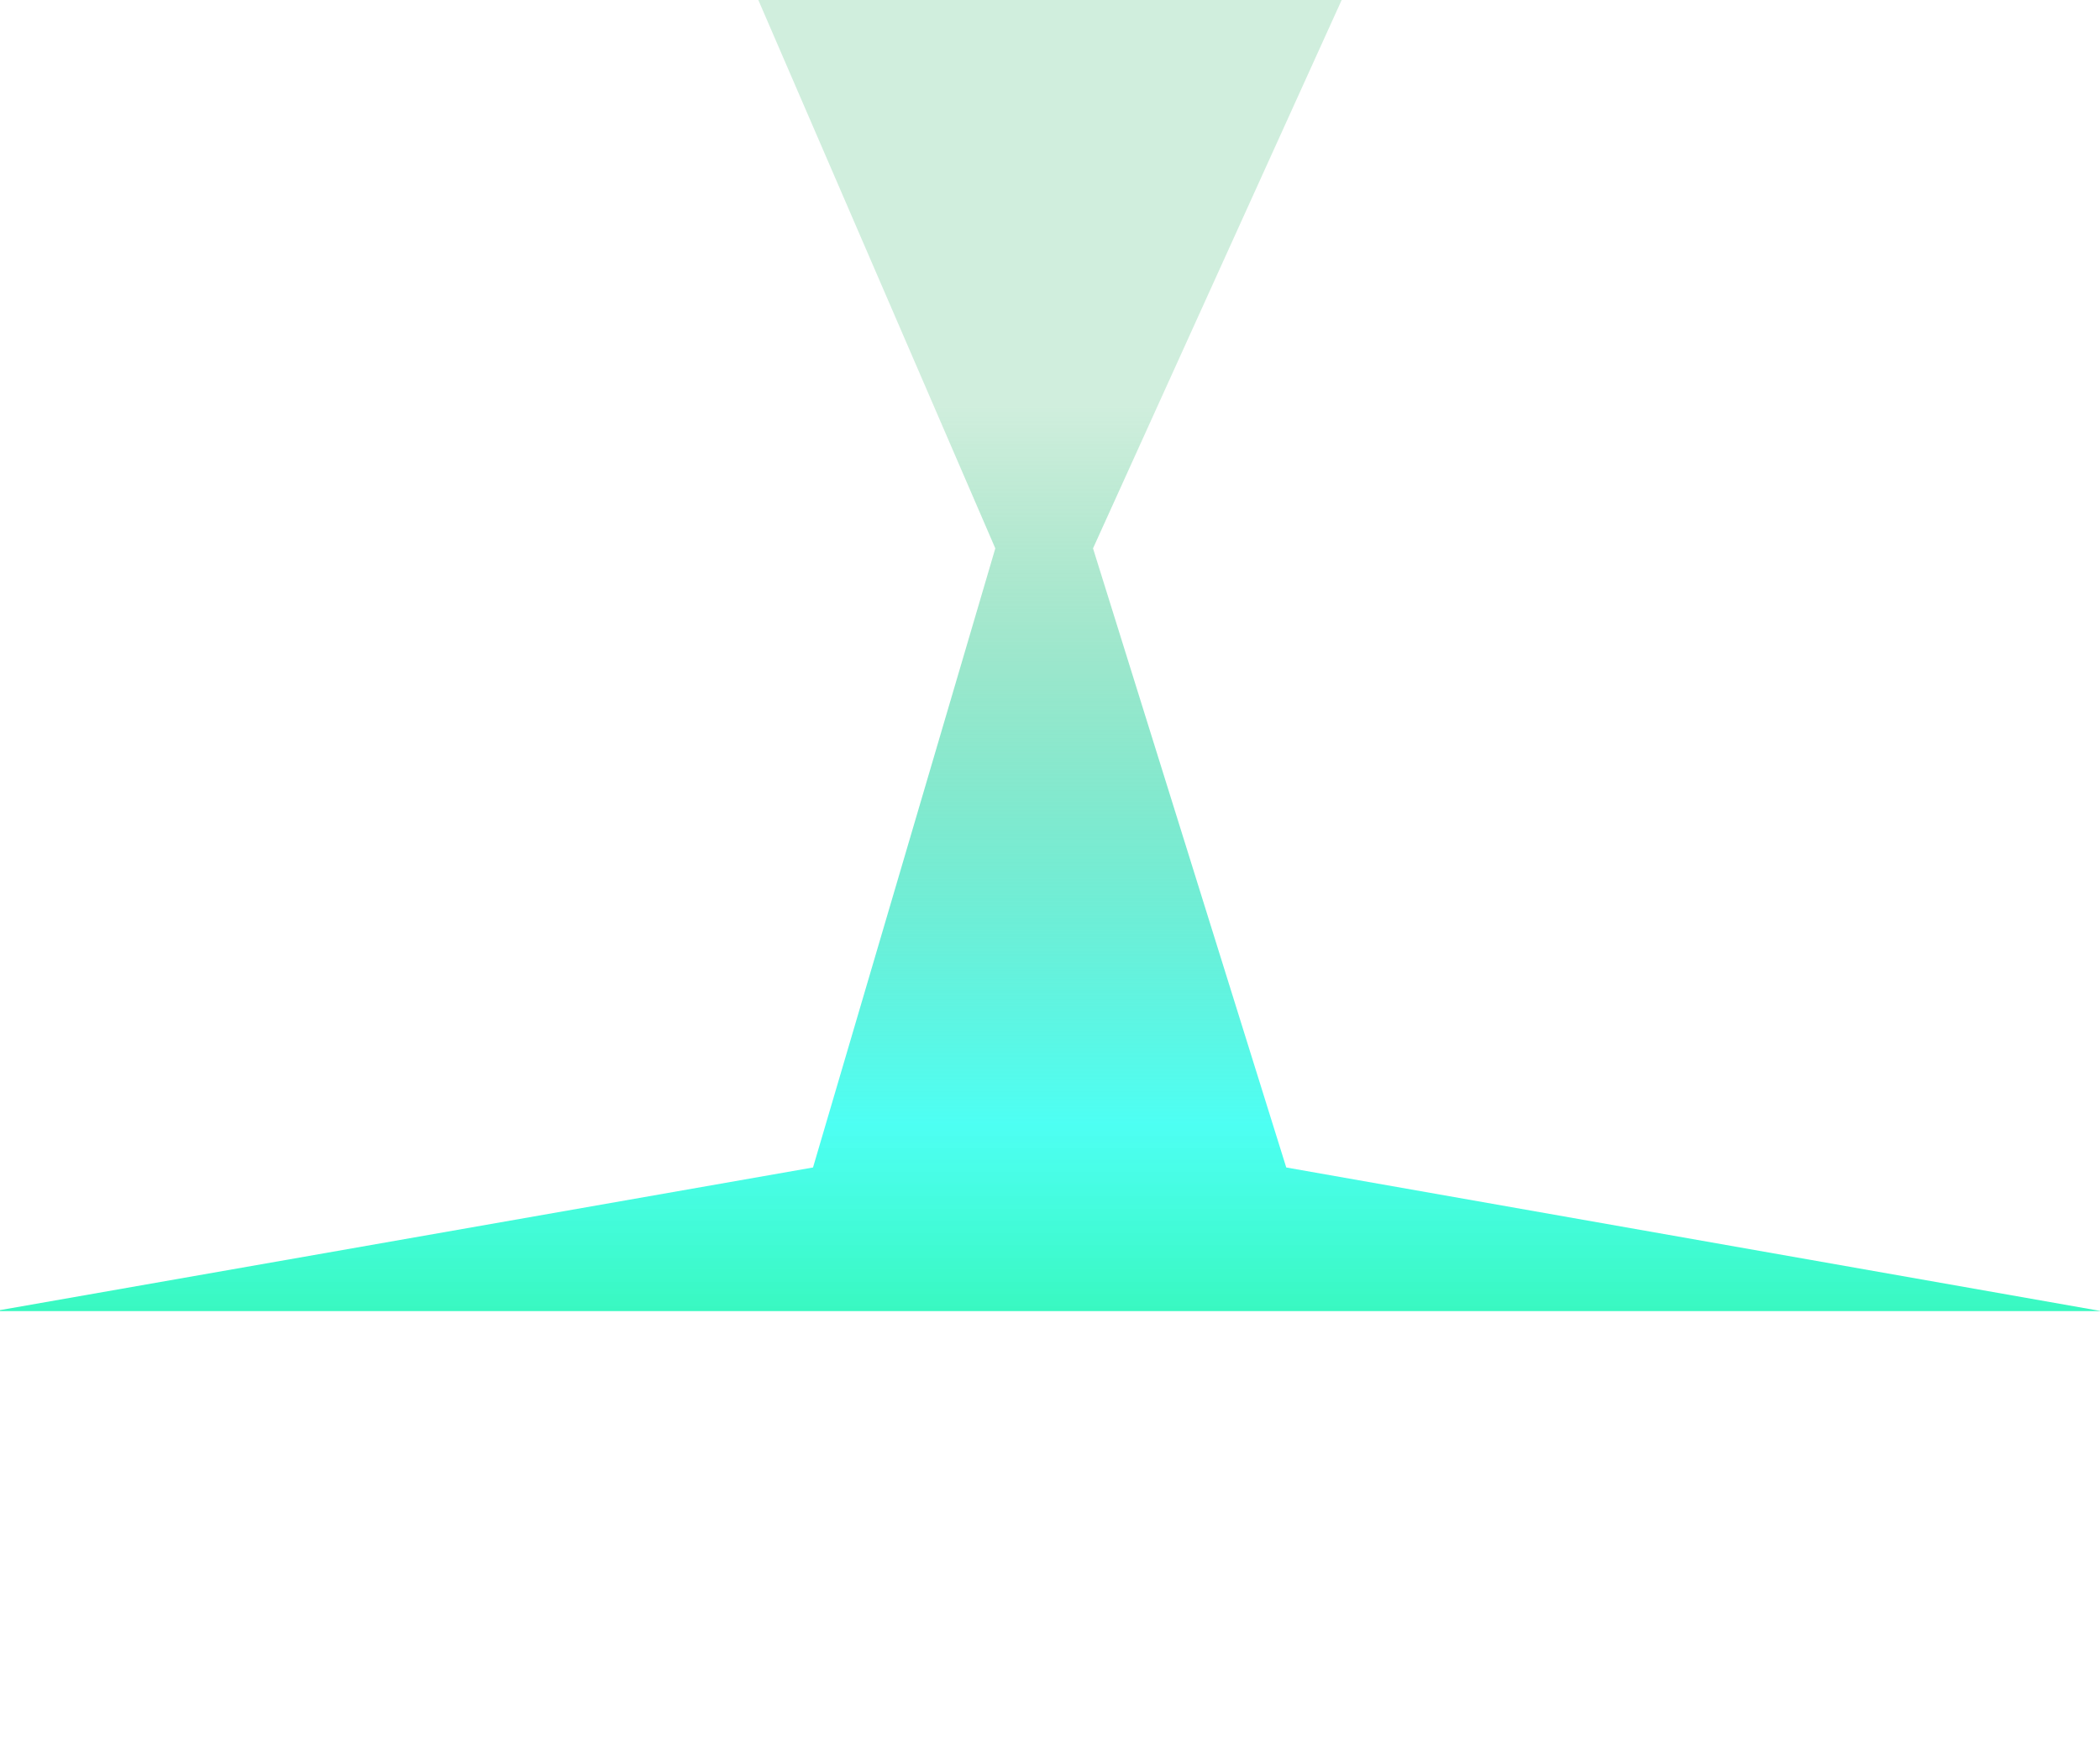
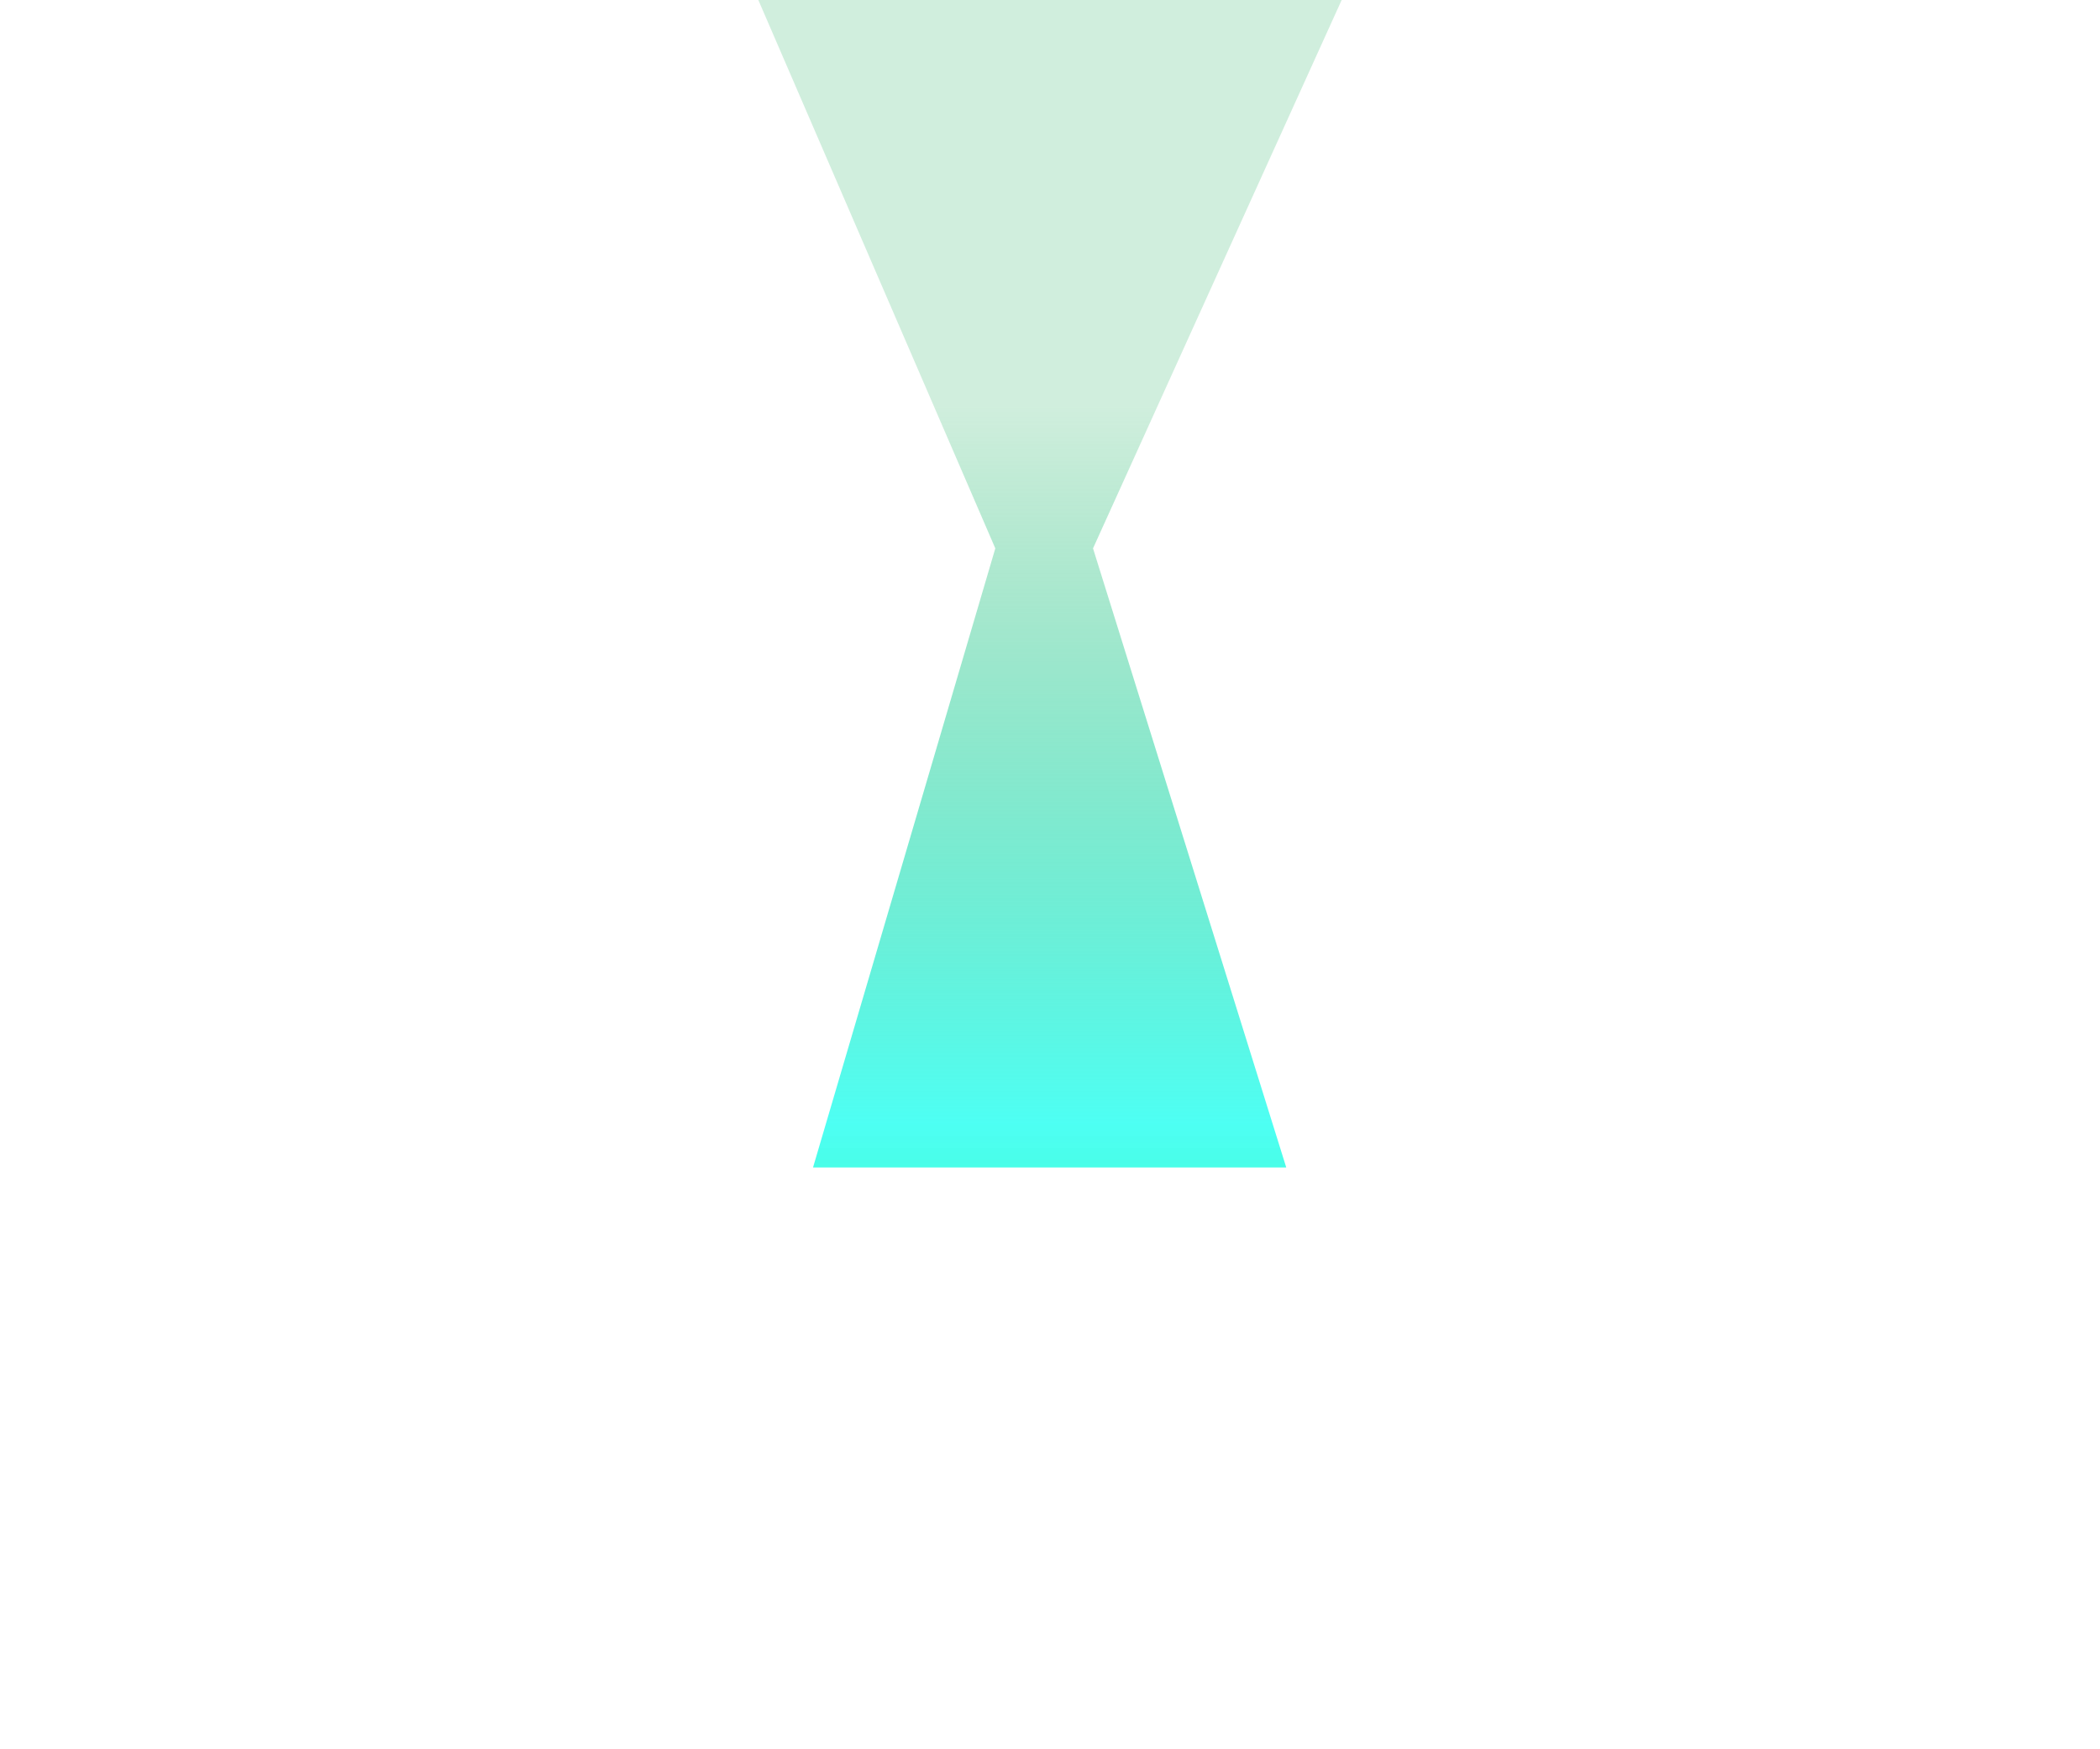
<svg xmlns="http://www.w3.org/2000/svg" width="1440" height="1199" viewBox="0 0 1440 1199" fill="none">
  <g style="mix-blend-mode:plus-lighter" filter="url(#filter0_f_2162_5295)">
-     <path d="M682.5 376L520 0H920L749.5 376L882 800.5L1441 899H-4L557.5 800.5L682.5 376Z" fill="url(#paint0_linear_2162_5295)" />
+     <path d="M682.5 376L520 0H920L749.5 376L882 800.5H-4L557.5 800.5L682.5 376Z" fill="url(#paint0_linear_2162_5295)" />
  </g>
  <defs>
    <filter id="filter0_f_2162_5295" x="-304" y="-300" width="2045" height="1499" filterUnits="userSpaceOnUse" color-interpolation-filters="sRGB">
      <feFlood flood-opacity="0" result="BackgroundImageFix" />
      <feBlend mode="normal" in="SourceGraphic" in2="BackgroundImageFix" result="shape" />
      <feGaussianBlur stdDeviation="80" result="effect1_foregroundBlur_2162_5295" />
    </filter>
    <linearGradient id="paint0_linear_2162_5295" x1="719.5" y1="-9" x2="719.5" y2="983.5" gradientUnits="userSpaceOnUse">
      <stop offset="0.29" stop-color="#14AC56" stop-opacity="0.2" />
      <stop offset="0.785" stop-color="#3AFFF2" stop-opacity="0.9" />
      <stop offset="1" stop-color="#2AF49C" />
    </linearGradient>
  </defs>
</svg>